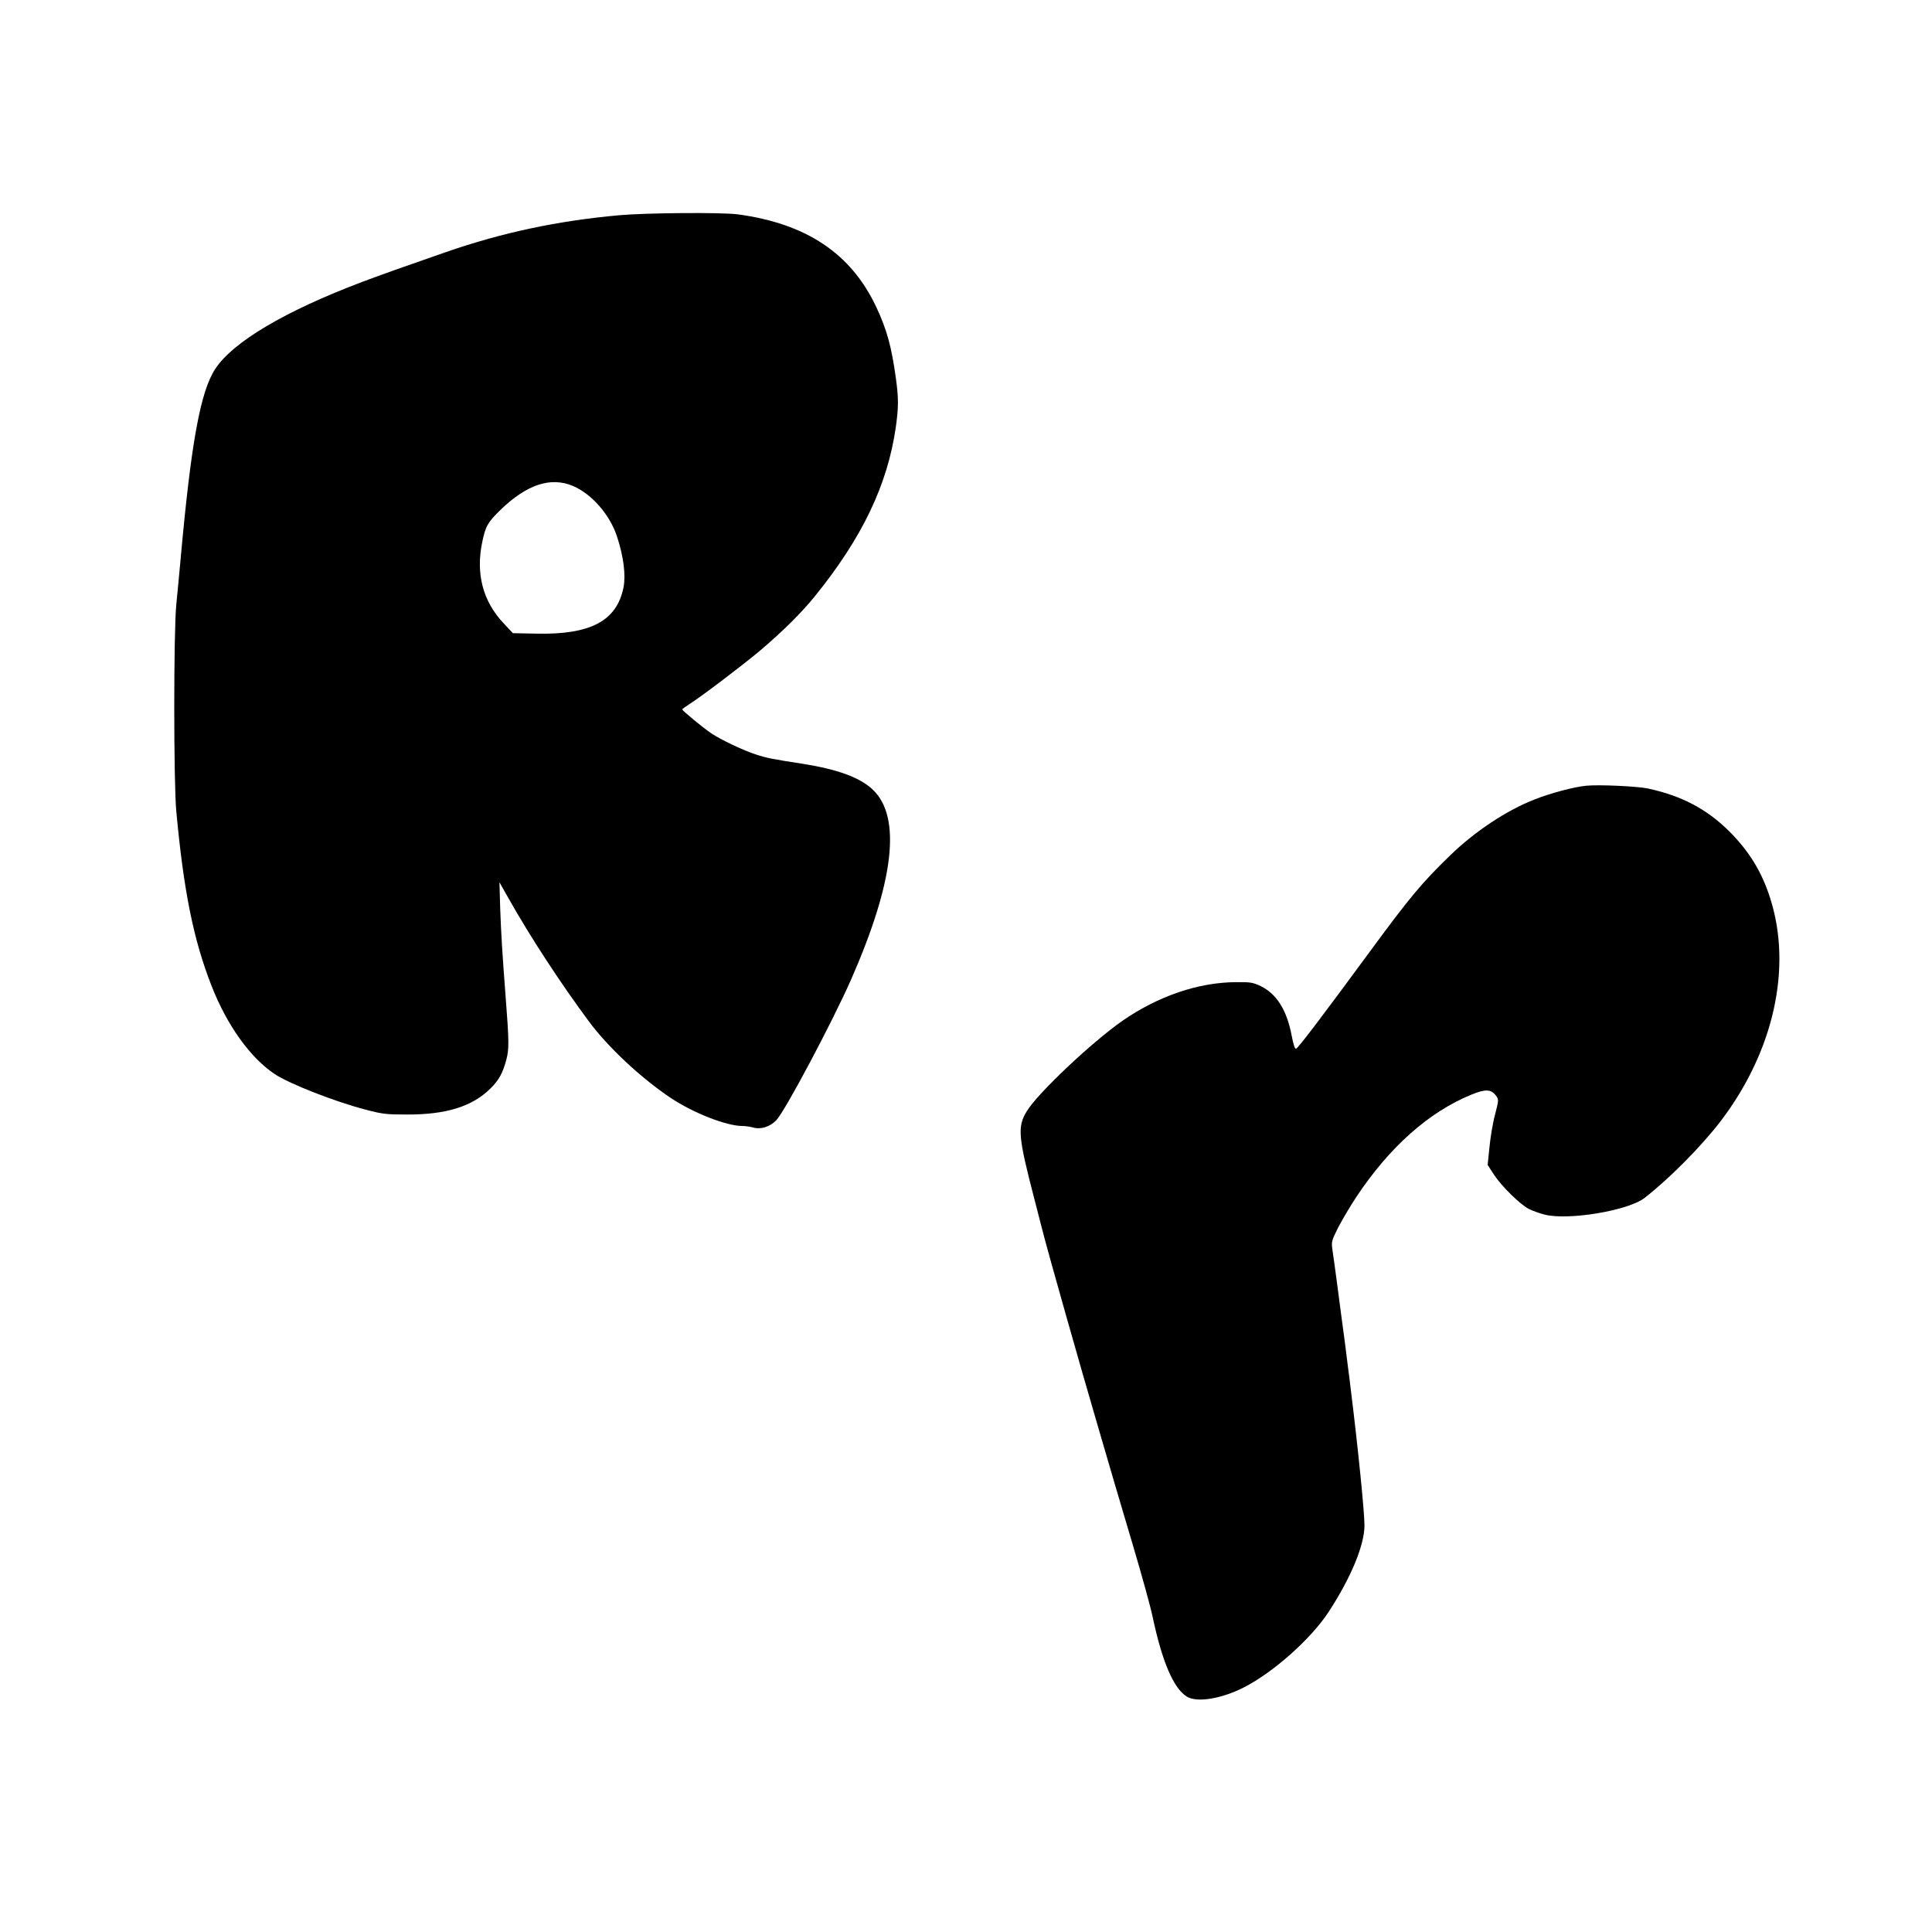
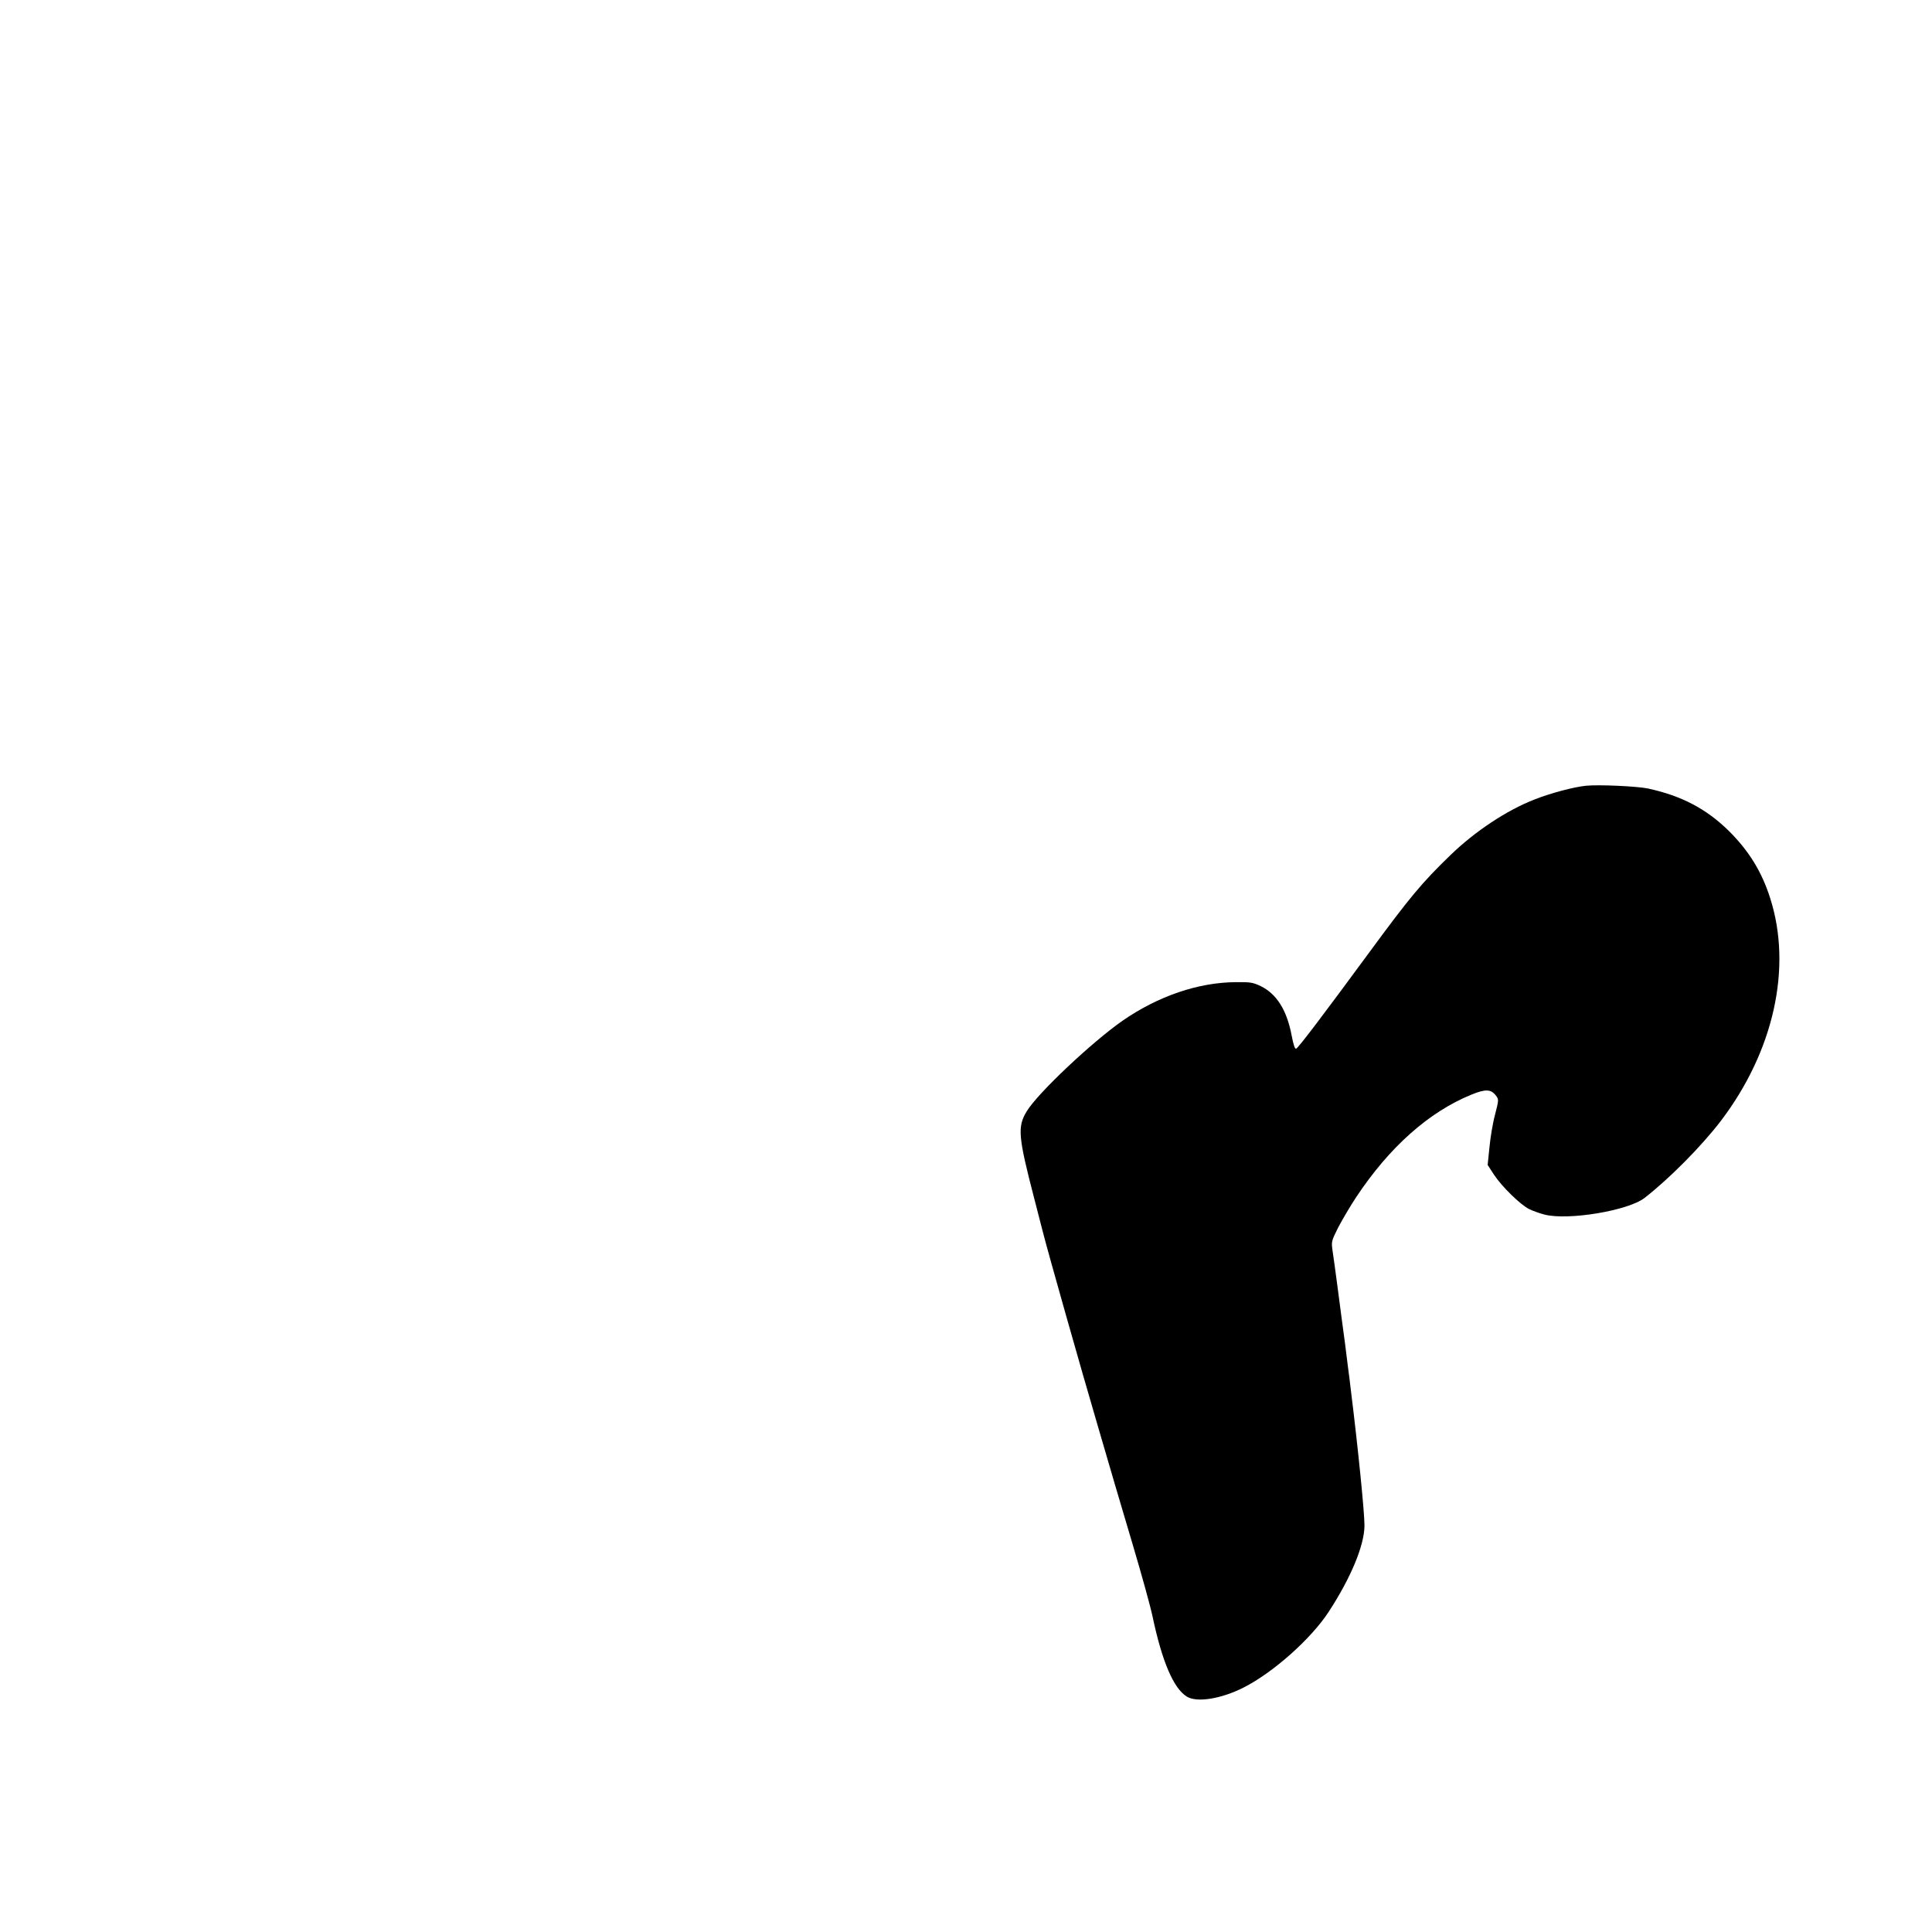
<svg xmlns="http://www.w3.org/2000/svg" version="1.0" width="1280pt" height="1280pt" viewBox="0 0 1280 1280" preserveAspectRatio="xMidYMid meet">
  <g transform="translate(0,1280) scale(0.1,-0.1)" fill="#000000" stroke="none">
-     <path d="M4102 11374 c-408 -37 -775 -115 -1147 -244 -274 -95 -451 -158 -556 -198 -508 -192 -854 -396 -972 -575 -99 -149 -161 -488 -231 -1267 -8 -91 -21 -223 -28 -295 -18 -180 -18 -1178 0 -1370 49 -530 114 -851 233 -1155 102 -262 257 -478 419 -586 96 -64 399 -183 600 -235 113 -30 139 -33 275 -33 261 -1 435 53 556 174 56 56 81 103 104 191 18 68 18 121 -5 414 -22 288 -30 418 -36 585 l-5 175 62 -110 c143 -253 340 -555 529 -810 127 -172 345 -376 545 -510 149 -99 368 -185 474 -185 20 0 53 -5 75 -11 48 -13 109 7 149 49 58 60 371 650 496 933 285 649 334 1074 145 1256 -86 82 -234 136 -468 173 -195 30 -237 38 -307 61 -84 27 -235 99 -296 140 -55 37 -193 151 -193 159 0 3 21 18 46 34 82 52 356 260 469 355 154 131 274 250 364 361 314 388 481 738 536 1120 18 131 19 188 1 320 -29 212 -60 326 -131 477 -167 354 -463 552 -918 613 -107 14 -609 10 -785 -6z m-305 -1794 c125 -54 244 -191 291 -335 43 -131 59 -254 43 -336 -44 -222 -217 -315 -577 -307 l-156 3 -61 65 c-138 146 -186 329 -142 539 22 105 35 129 121 213 175 169 333 221 481 158z" />
    <path d="M10505 7594 c-82 -9 -233 -49 -339 -91 -183 -71 -394 -211 -555 -367 -190 -183 -272 -282 -543 -651 -300 -408 -468 -630 -481 -633 -9 -2 -18 28 -30 90 -32 167 -99 273 -205 325 -51 24 -68 27 -162 26 -250 -1 -516 -92 -752 -255 -204 -142 -567 -484 -637 -603 -61 -101 -55 -167 51 -575 27 -107 54 -208 58 -225 32 -127 253 -908 364 -1285 88 -302 136 -466 231 -785 59 -198 118 -412 131 -475 63 -298 139 -477 228 -531 66 -40 225 -15 374 60 196 99 447 322 564 501 148 226 238 443 238 574 0 89 -44 525 -90 894 -5 45 -14 117 -20 160 -5 42 -14 111 -19 152 -15 108 -27 203 -51 385 -12 88 -25 189 -31 225 -9 65 -9 65 36 156 26 50 80 142 121 204 220 331 481 563 763 678 94 38 129 37 163 -8 18 -25 18 -27 -7 -125 -15 -55 -31 -152 -37 -217 l-12 -116 43 -66 c50 -76 172 -196 231 -226 22 -11 68 -28 103 -37 156 -40 554 26 662 110 164 127 379 344 507 512 350 461 473 1015 326 1474 -56 177 -142 315 -275 447 -149 146 -313 232 -535 280 -71 15 -329 27 -413 18z" />
  </g>
</svg>